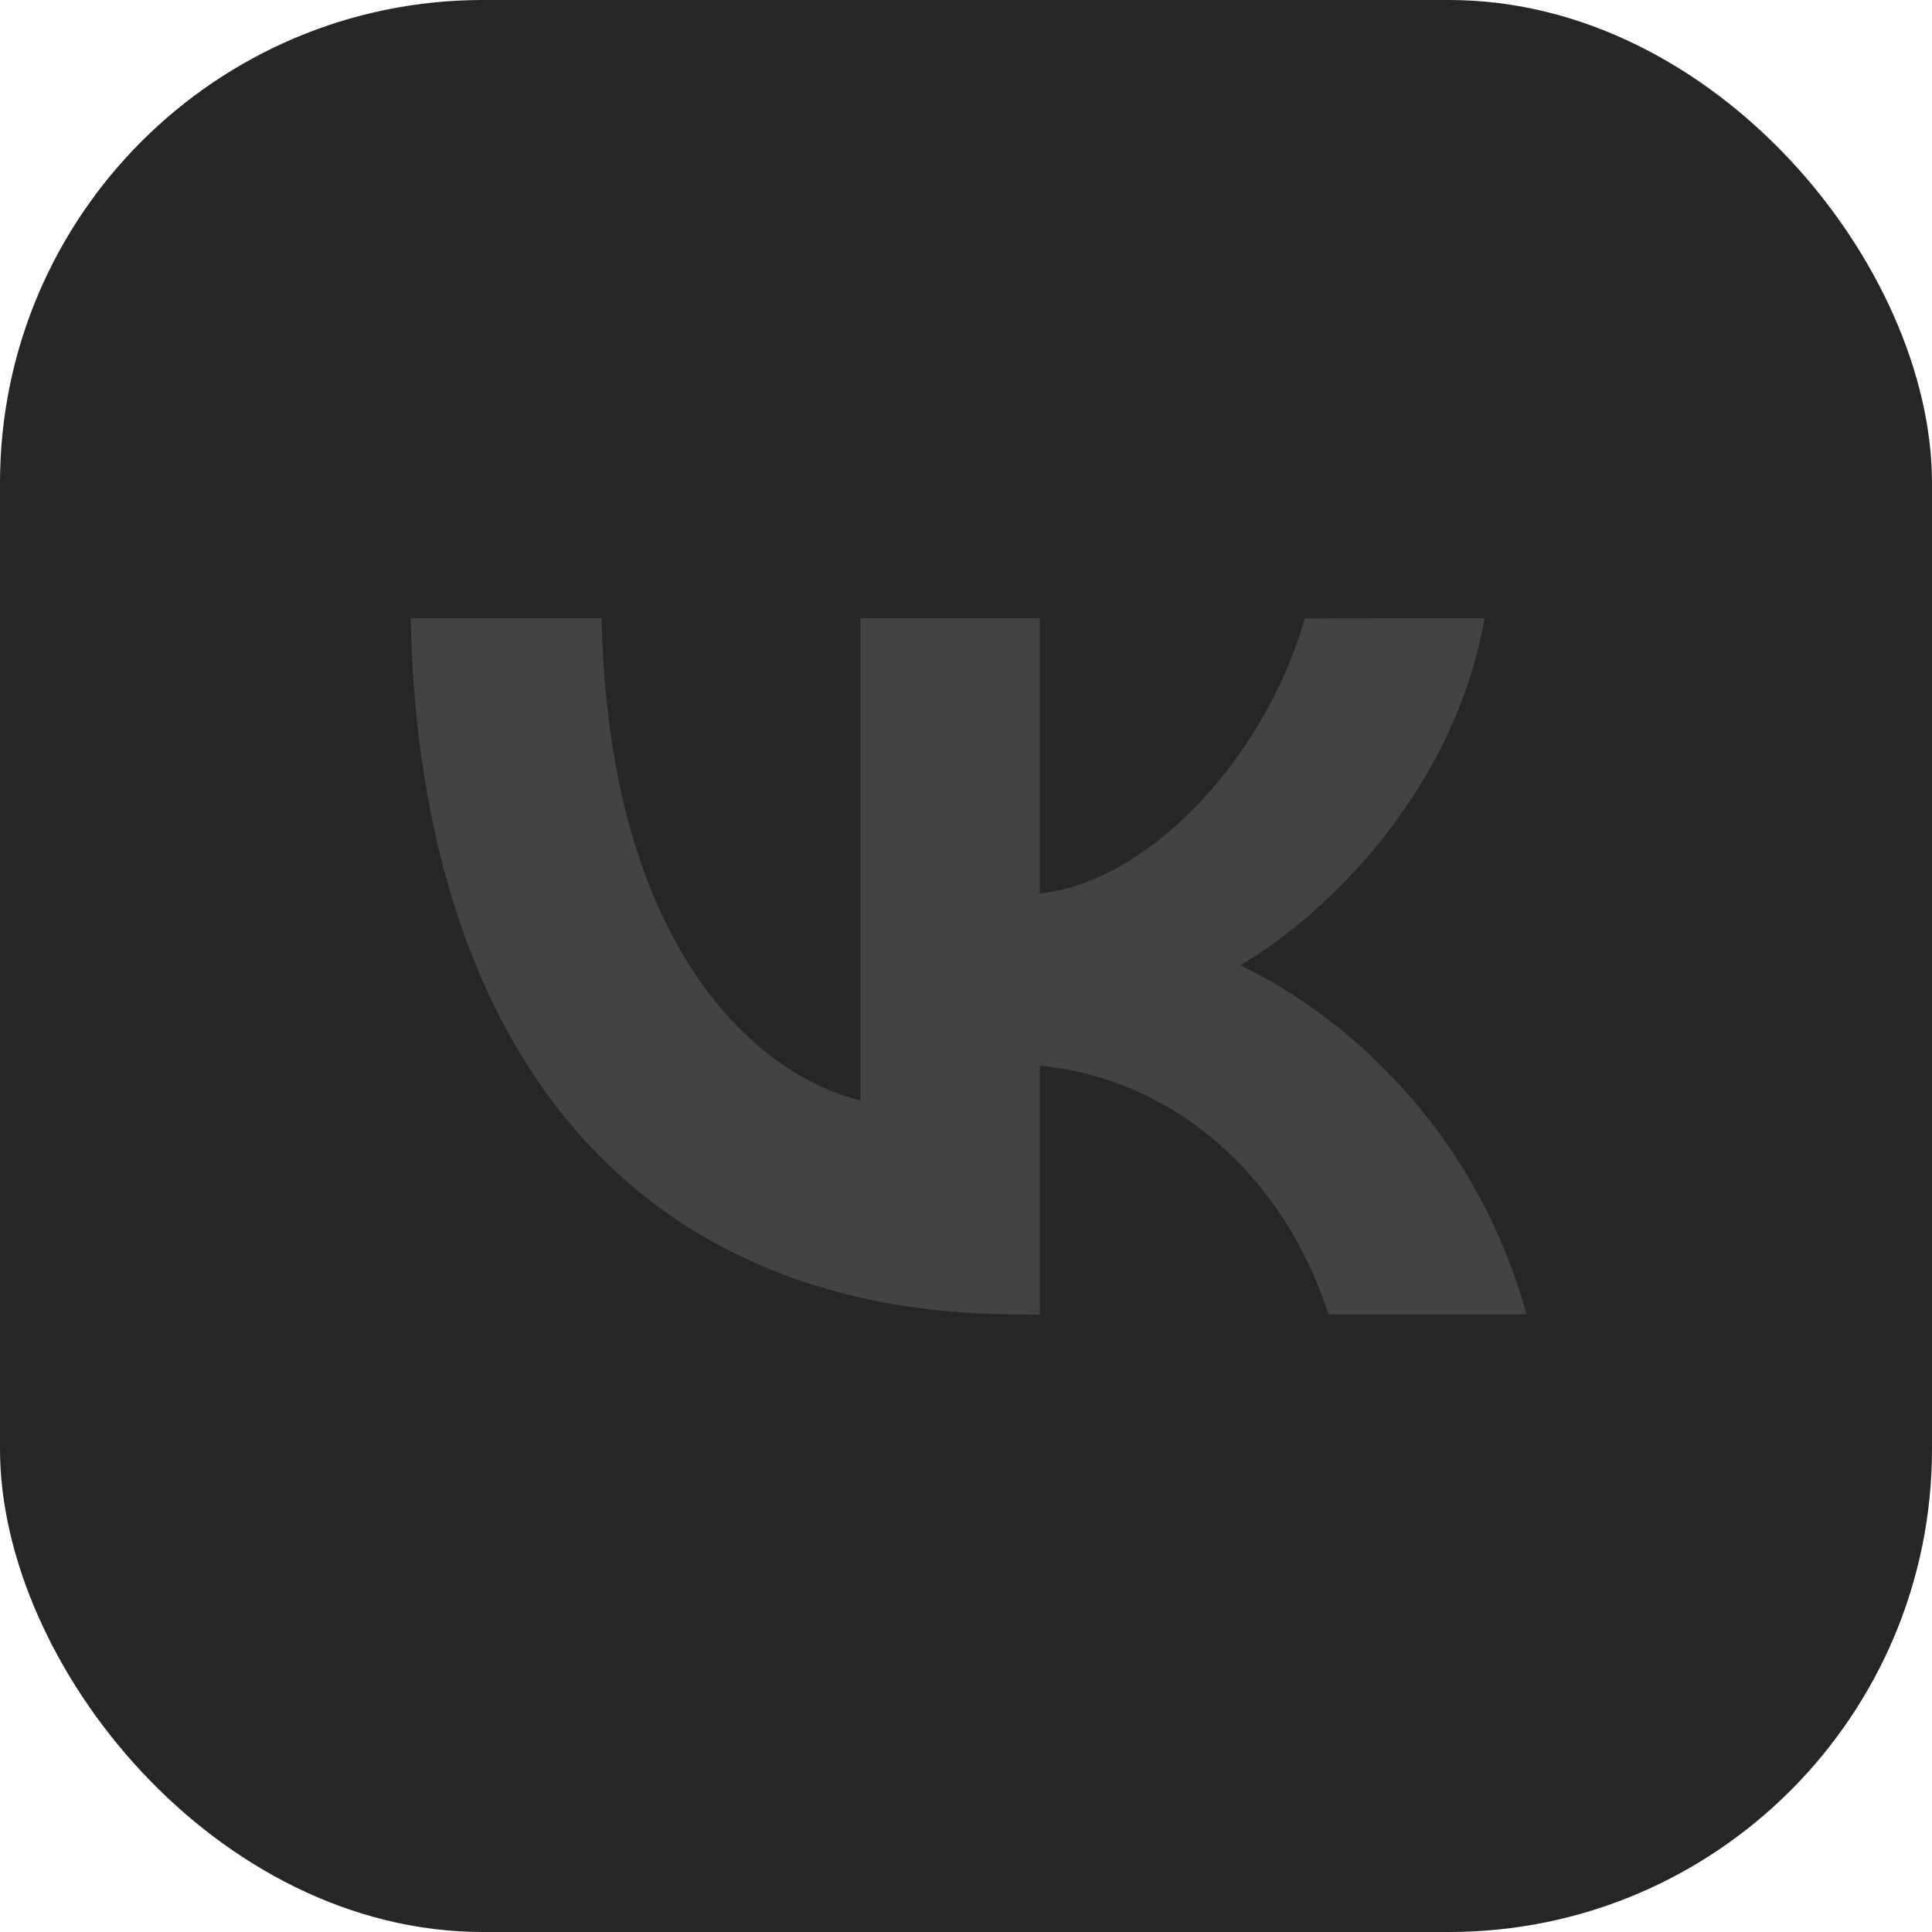
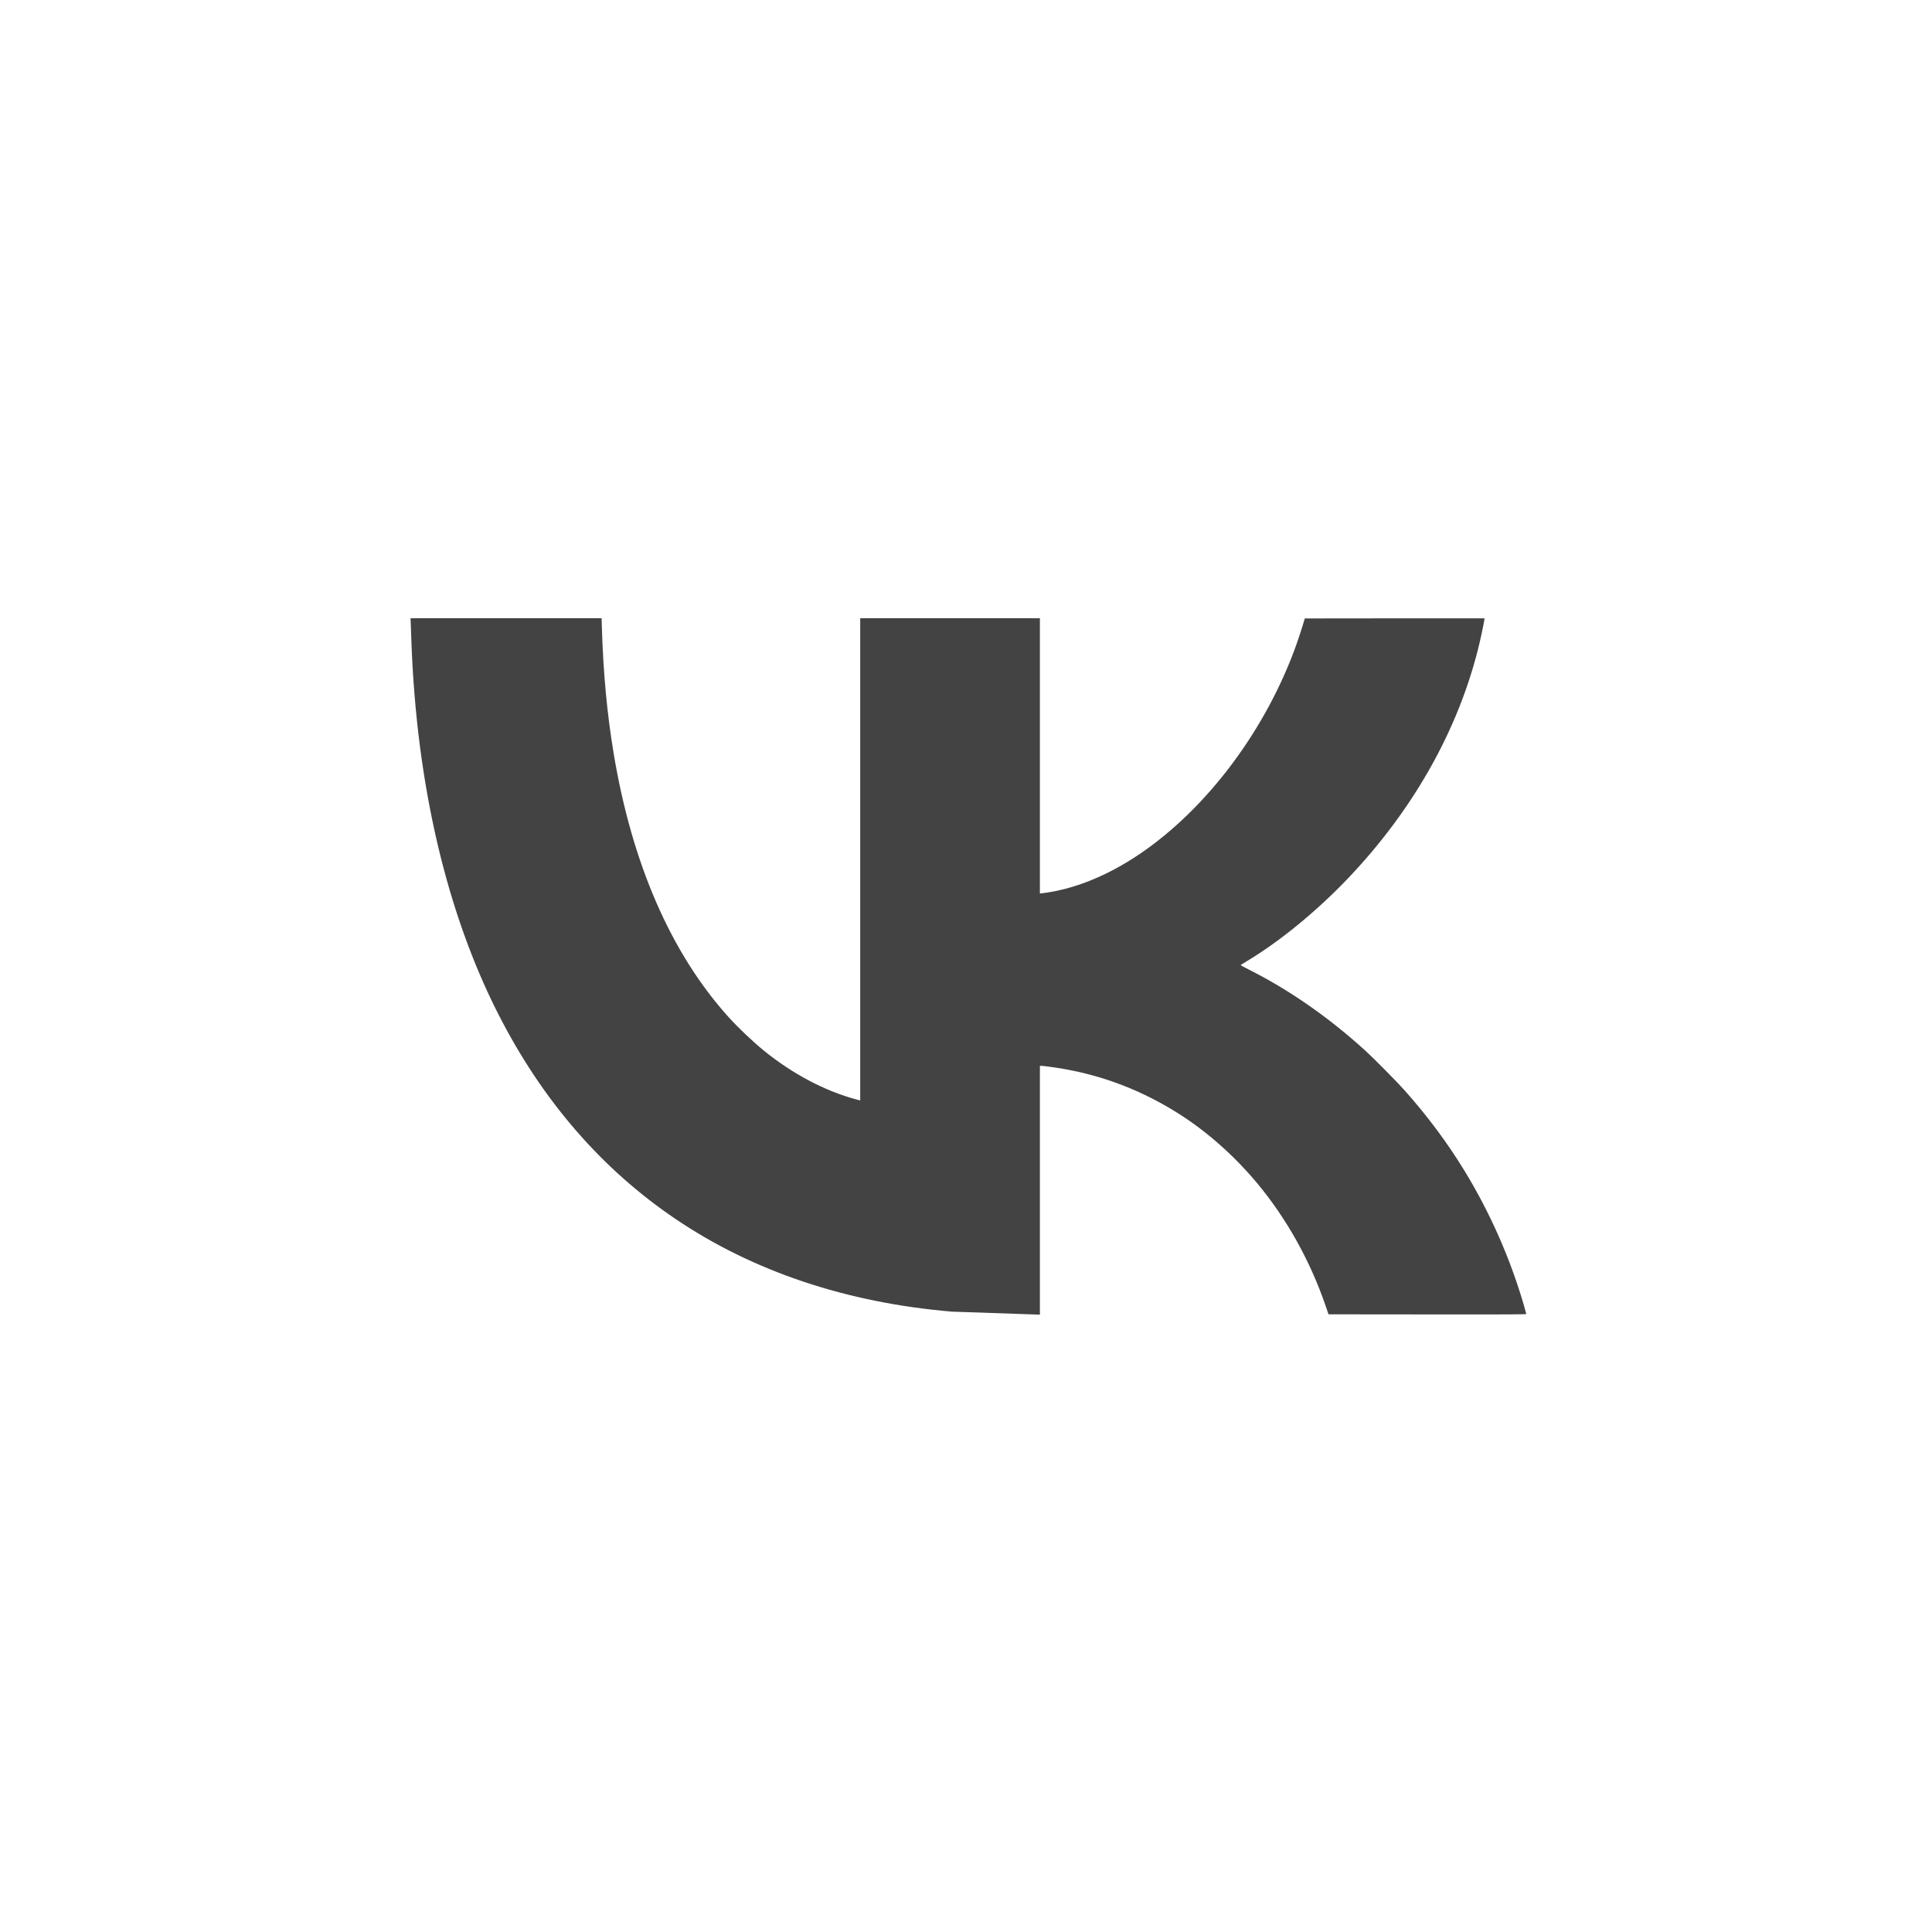
<svg xmlns="http://www.w3.org/2000/svg" width="400" height="400" viewBox="0 0 400 400" fill="none">
-   <rect width="400" height="400" rx="100" fill="#262626" />
-   <path fill-rule="evenodd" clip-rule="evenodd" d="M85.048 129.247C85.074 129.933 85.134 131.579 85.182 132.904C86.252 162.467 92.471 189.032 103.262 210.141C112.358 227.933 124.595 242.052 139.881 252.39C155.895 263.221 175.291 269.721 197.08 271.56C201.733 271.953 204.428 272.069 210.333 272.132L215.3 272.185V220.667H215.551C215.935 220.667 218.323 220.984 219.739 221.222C228.528 222.702 236.722 225.881 244.324 230.761C250.122 234.484 255.628 239.389 260.308 245.003C266.361 252.266 271.254 261.031 274.449 270.341L275.058 272.116L295.529 272.137C311.278 272.154 316 272.136 316 272.059C316 272.004 315.813 271.309 315.584 270.515C312.75 260.698 308.547 251.143 303.23 242.431C299.693 236.636 295.632 231.179 290.84 225.78C289.302 224.048 284.41 219.099 282.677 217.522C275.094 210.622 266.793 204.854 258.432 200.675C257.53 200.225 256.827 199.827 256.867 199.791C256.908 199.756 257.531 199.372 258.252 198.939C264.882 194.953 272.383 188.831 278.746 182.21C293.108 167.266 302.812 149.604 306.743 131.255C306.995 130.079 307.376 128.134 307.376 128.026C307.376 128.011 298.998 128.009 288.758 128.021L270.141 128.042L269.984 128.592C269.586 129.988 268.573 133.03 267.957 134.679C261.316 152.452 248.743 168.668 234.598 177.706C228.317 181.72 221.806 184.218 215.744 184.94L215.3 184.993V128H178.098V227.842L177.316 227.634C170.853 225.913 164.076 222.337 158.168 217.532C155.844 215.641 152.832 212.782 150.845 210.581C138.918 197.367 130.825 178.779 127.038 155.902C125.672 147.648 124.901 139.386 124.611 129.881L124.553 128H85L85.048 129.247Z" fill="#434343" />
+   <path fill-rule="evenodd" clip-rule="evenodd" d="M85.048 129.247C85.074 129.933 85.134 131.579 85.182 132.904C86.252 162.467 92.471 189.032 103.262 210.141C112.358 227.933 124.595 242.052 139.881 252.39C155.895 263.221 175.291 269.721 197.08 271.56L215.3 272.185V220.667H215.551C215.935 220.667 218.323 220.984 219.739 221.222C228.528 222.702 236.722 225.881 244.324 230.761C250.122 234.484 255.628 239.389 260.308 245.003C266.361 252.266 271.254 261.031 274.449 270.341L275.058 272.116L295.529 272.137C311.278 272.154 316 272.136 316 272.059C316 272.004 315.813 271.309 315.584 270.515C312.75 260.698 308.547 251.143 303.23 242.431C299.693 236.636 295.632 231.179 290.84 225.78C289.302 224.048 284.41 219.099 282.677 217.522C275.094 210.622 266.793 204.854 258.432 200.675C257.53 200.225 256.827 199.827 256.867 199.791C256.908 199.756 257.531 199.372 258.252 198.939C264.882 194.953 272.383 188.831 278.746 182.21C293.108 167.266 302.812 149.604 306.743 131.255C306.995 130.079 307.376 128.134 307.376 128.026C307.376 128.011 298.998 128.009 288.758 128.021L270.141 128.042L269.984 128.592C269.586 129.988 268.573 133.03 267.957 134.679C261.316 152.452 248.743 168.668 234.598 177.706C228.317 181.72 221.806 184.218 215.744 184.94L215.3 184.993V128H178.098V227.842L177.316 227.634C170.853 225.913 164.076 222.337 158.168 217.532C155.844 215.641 152.832 212.782 150.845 210.581C138.918 197.367 130.825 178.779 127.038 155.902C125.672 147.648 124.901 139.386 124.611 129.881L124.553 128H85L85.048 129.247Z" fill="#434343" />
</svg>